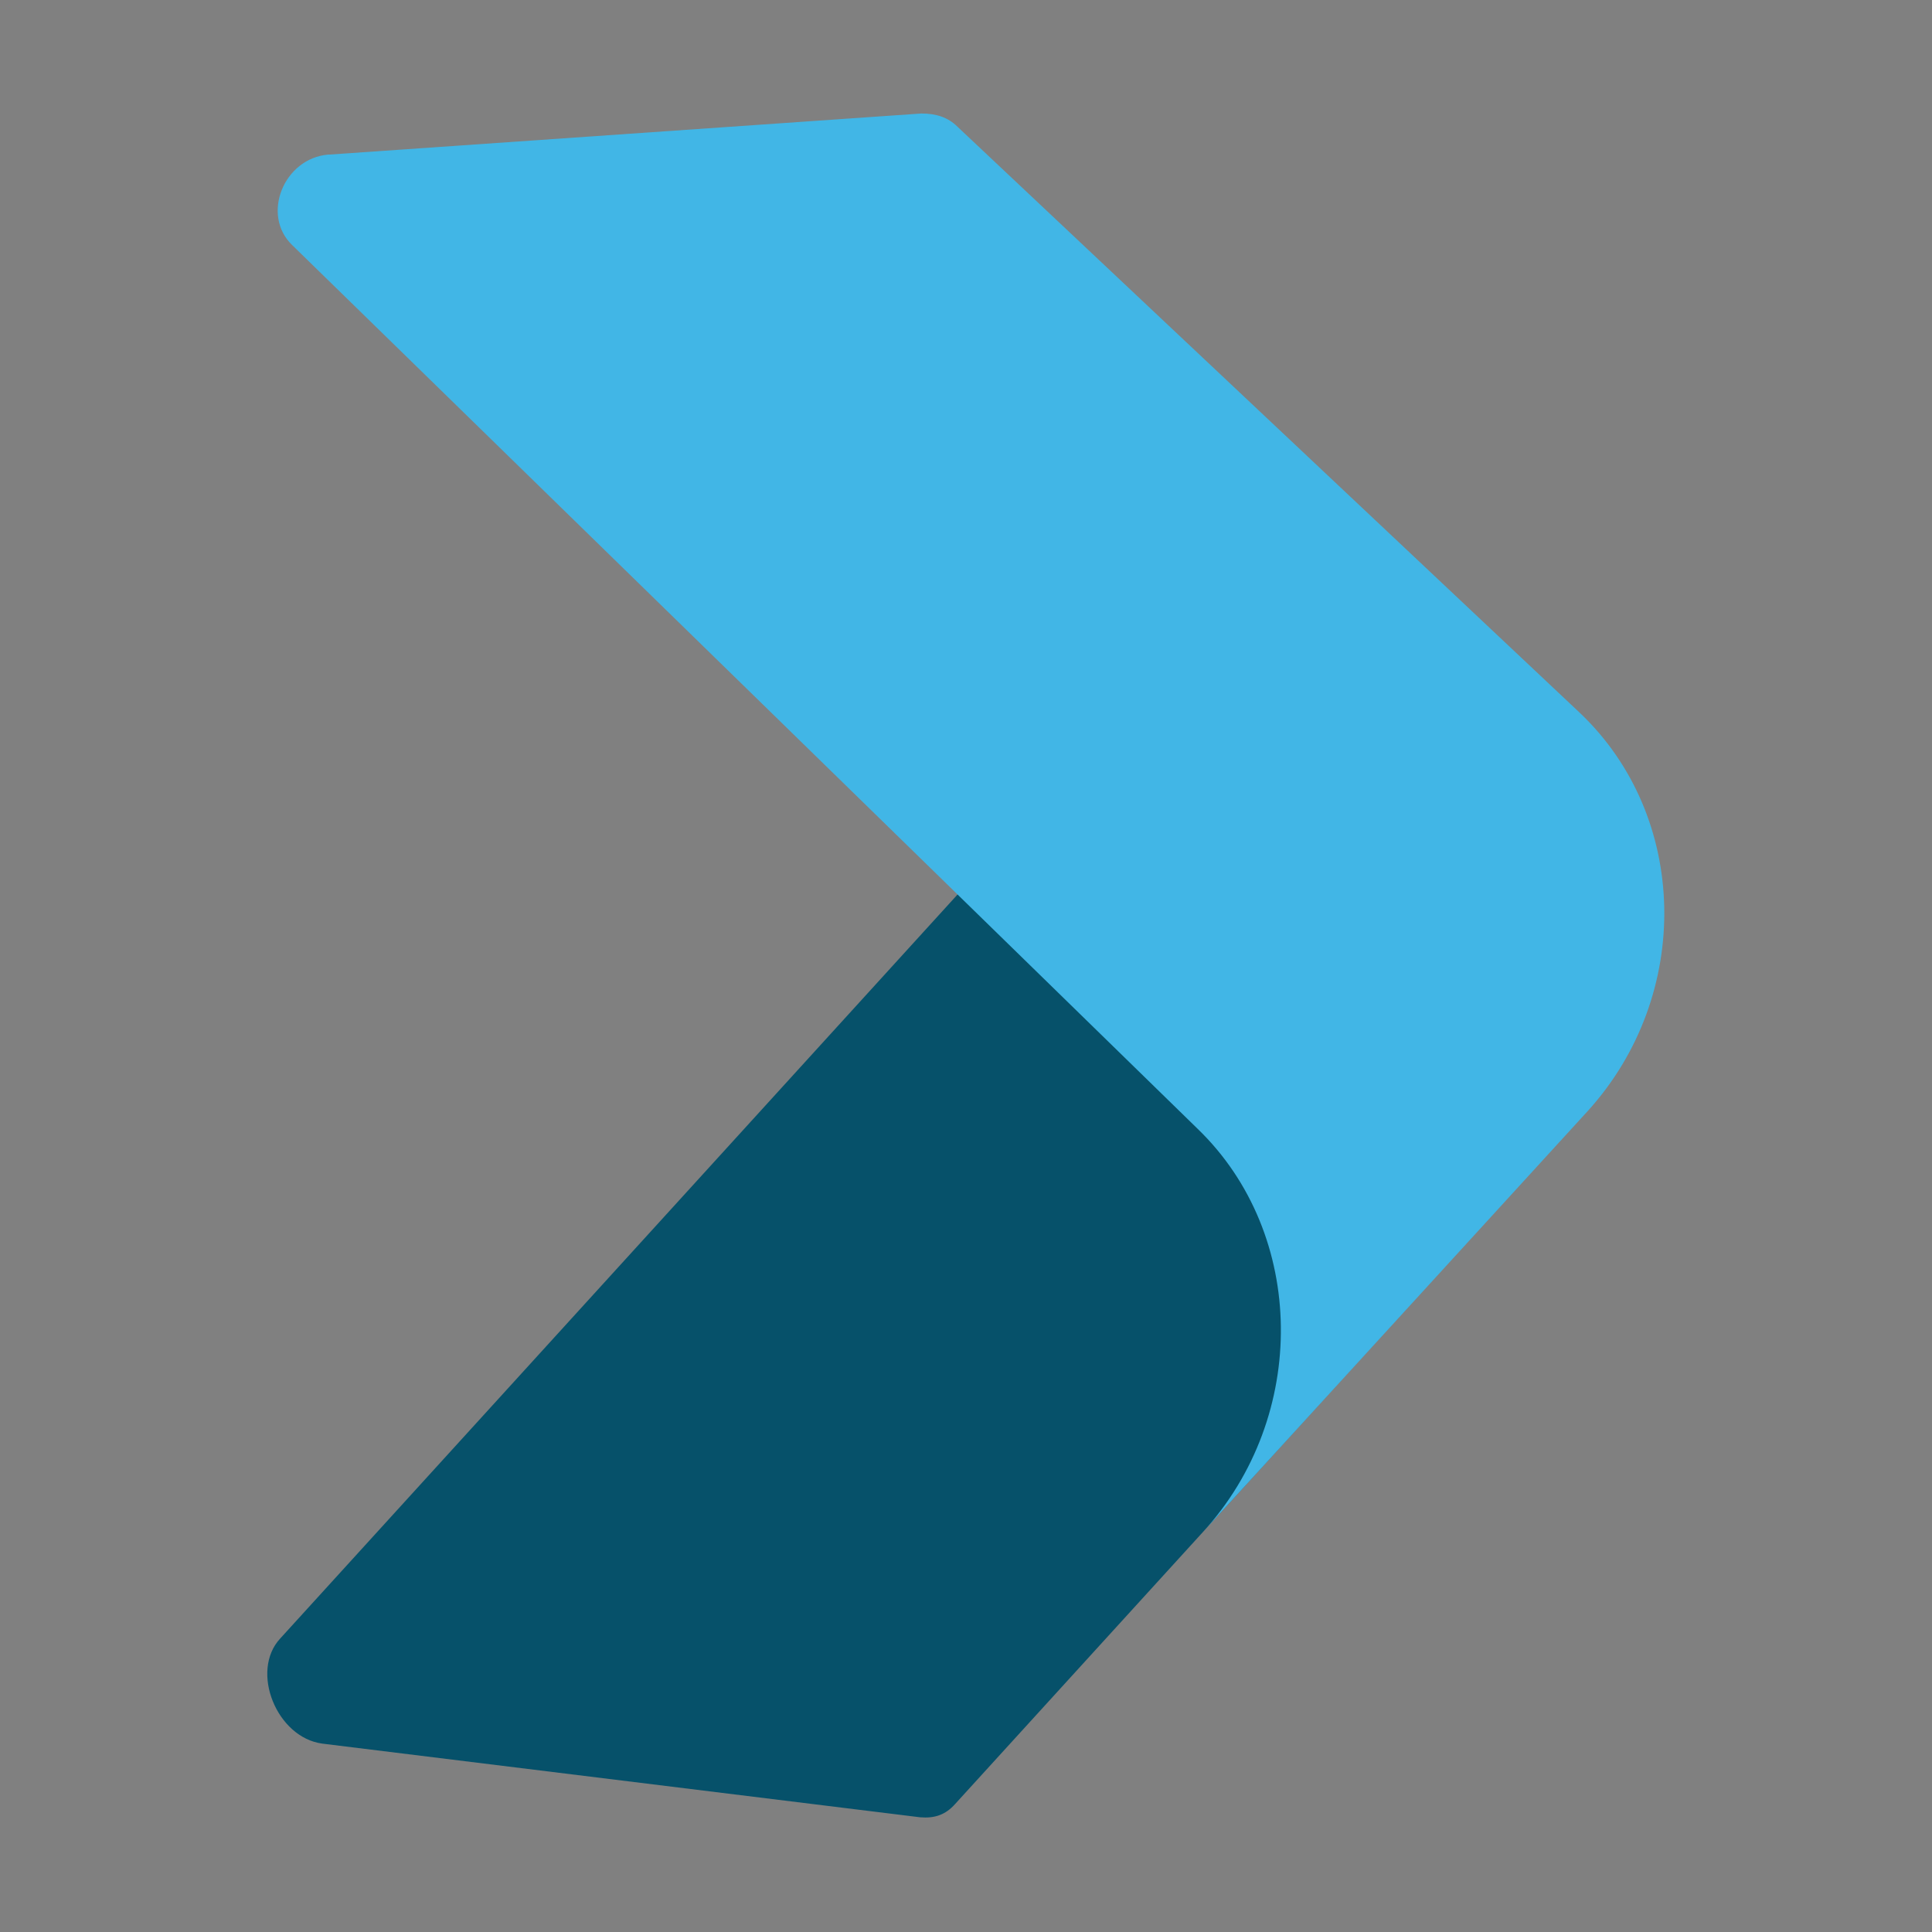
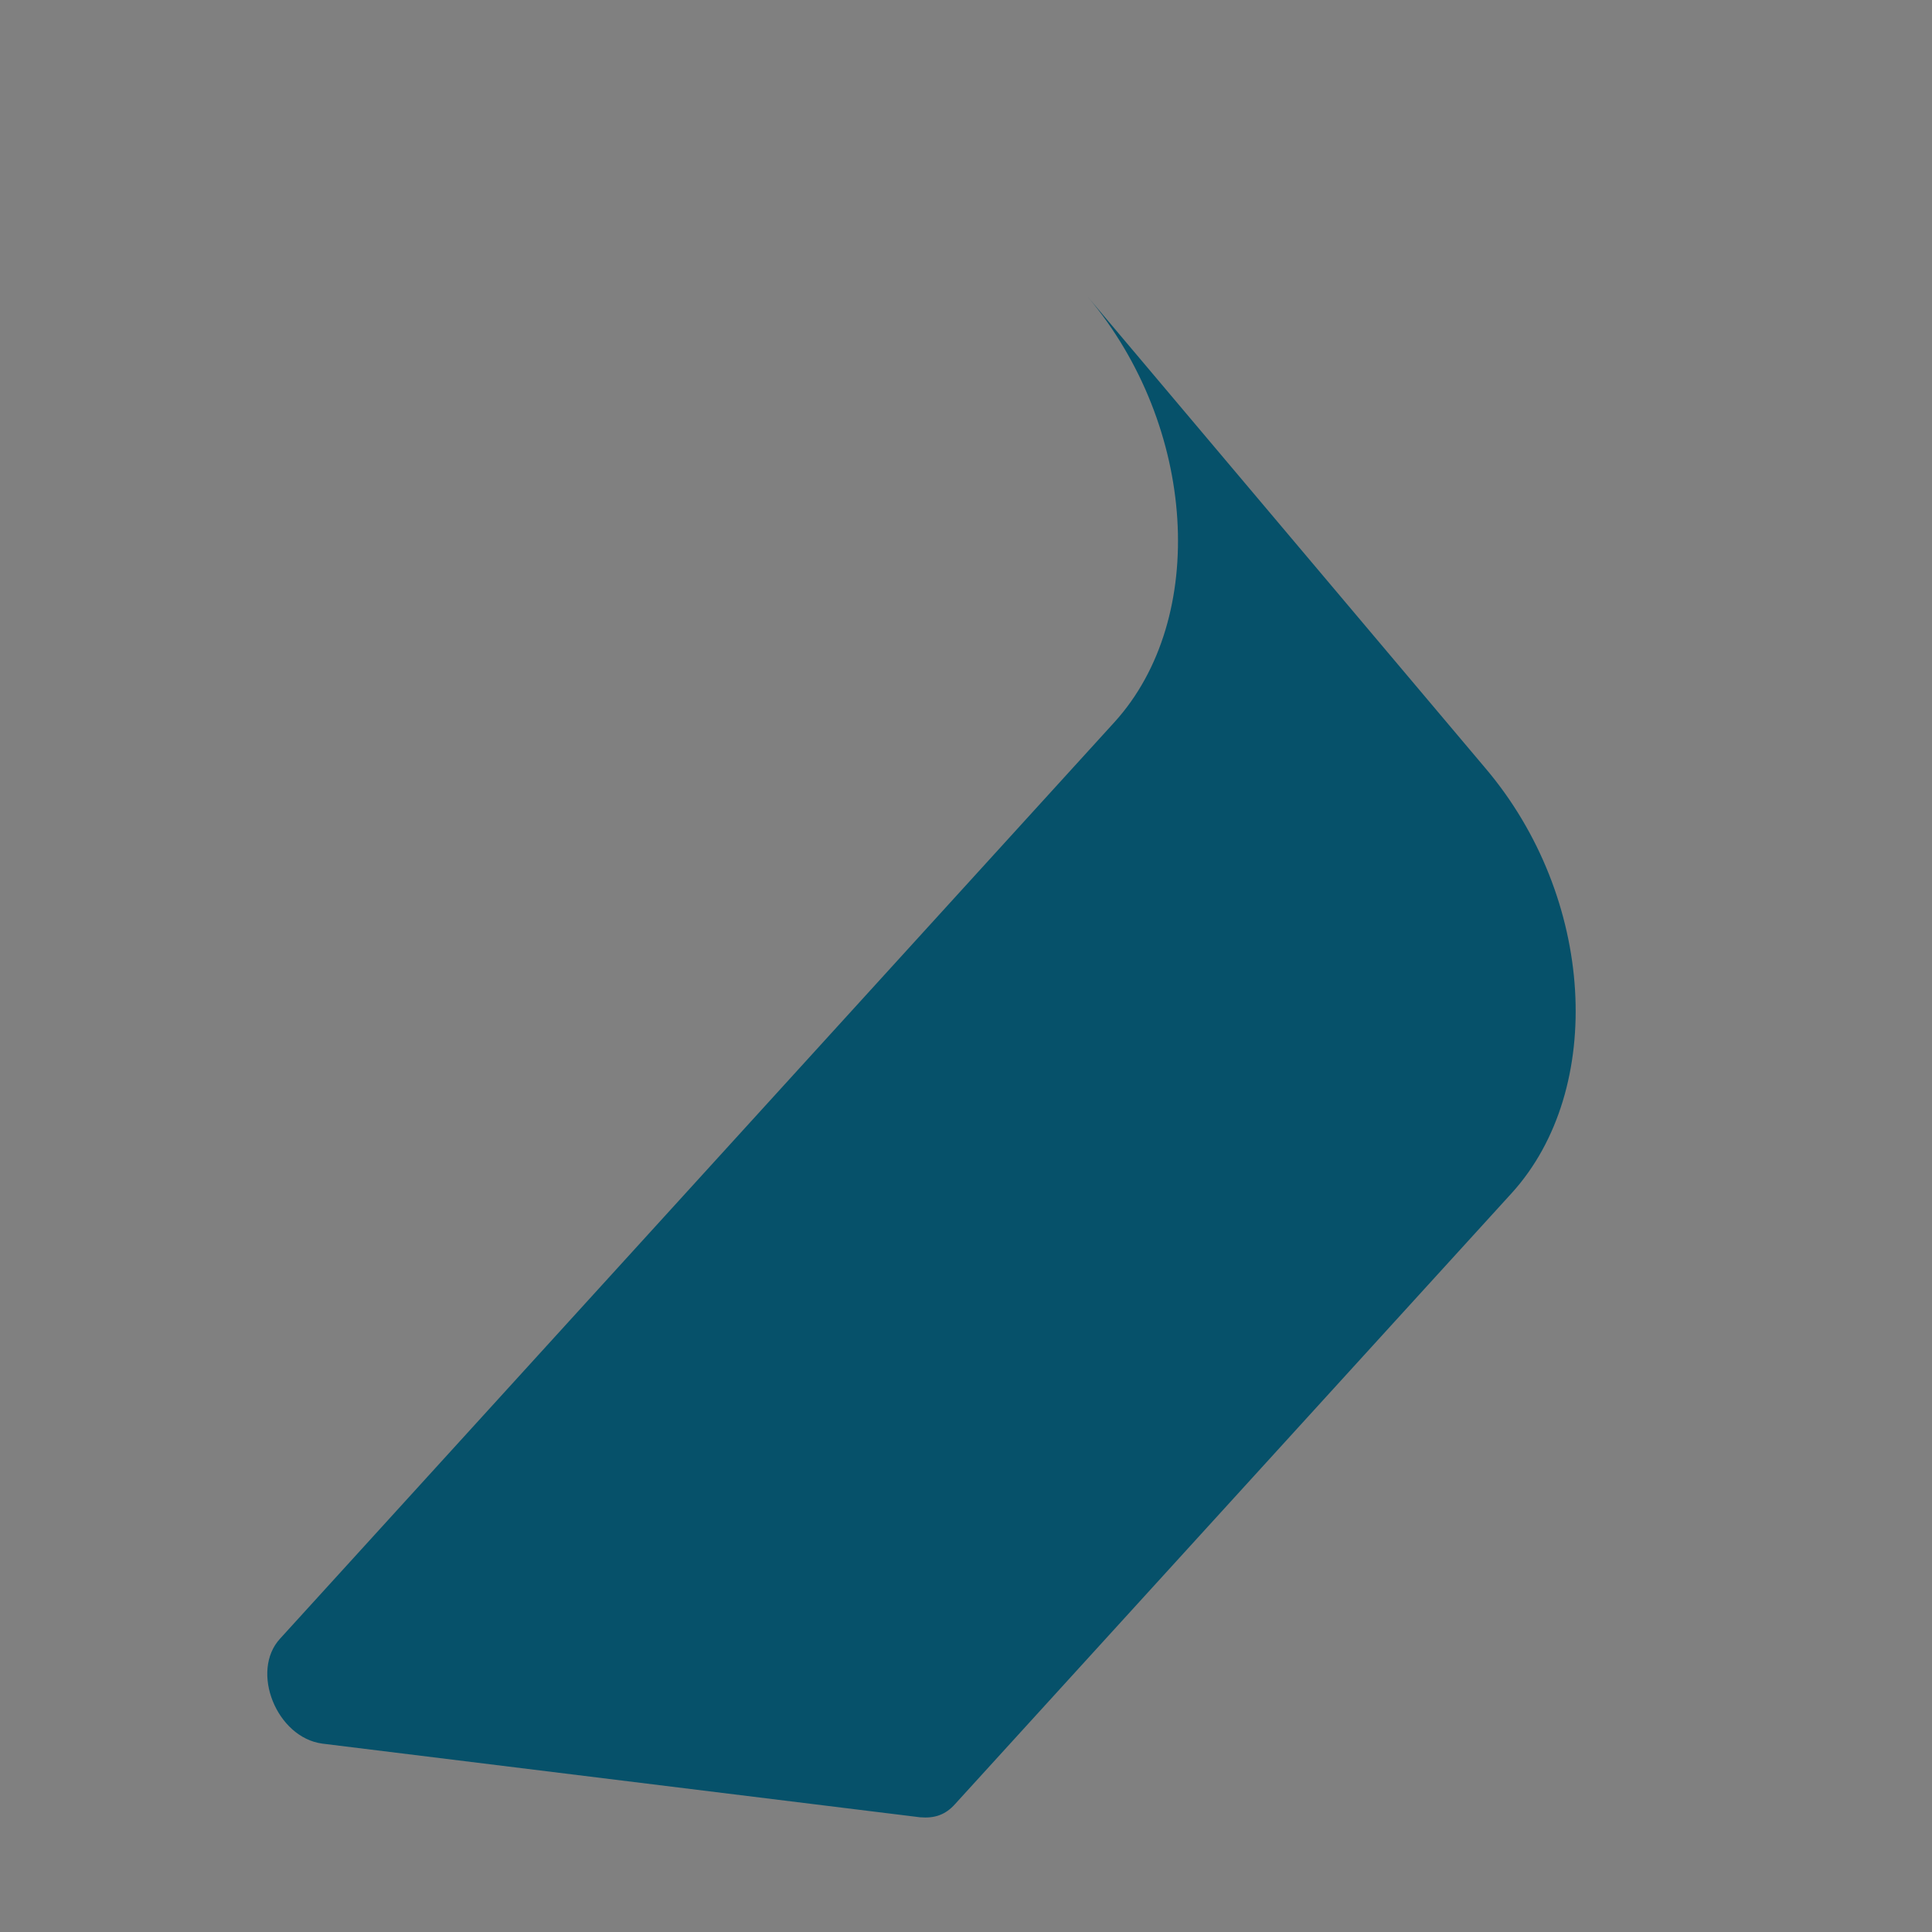
<svg xmlns="http://www.w3.org/2000/svg" version="1.1" viewBox="0 0 16 16">
  <rect x="0" y="0" width="16" height="16" fill="#808080" stroke="none" />
  <defs>
    <style>
      .cls-1 {
        fill: #003e51;
      }

      .cls-2 {
        fill: #06516a;
      }

      .cls-2, .cls-3 {
        fill-rule: evenodd;
      }

      .cls-3 {
        fill: #41b6e6;
      }

      .cls-4 {
        fill: #fff;
        stroke: #41b6e6;
        stroke-miterlimit: 10;
        stroke-width: .25px;
      }
    </style>
  </defs>
  <g>
    <g id="Layer_1">
      <g>
-         <circle class="cls-4" cx="-9" cy="8" r="7.75" />
        <g>
-           <path class="cls-1" d="M-9.26,5.73c.37,0,.7.09.99.28.29.19.52.44.7.77.17.33.26.71.26,1.14s-.09.81-.26,1.14c-.17.33-.4.59-.69.77-.29.19-.61.28-.97.28-.21,0-.41-.03-.59-.1-.18-.07-.35-.16-.49-.26-.14-.11-.25-.21-.32-.32-.08-.11-.11-.2-.11-.27l.25-.1v2.08c0,.14-.04.25-.13.34-.09.09-.2.14-.34.14s-.25-.04-.34-.13c-.09-.09-.13-.21-.13-.35v-4.85c0-.14.04-.25.13-.34.09-.09.2-.14.34-.14s.25.05.34.14c.09.09.13.21.13.34,0,0,.15-.13.28-.23.13-.1.27-.18.44-.24.17-.06.34-.09.53-.09ZM-9.38,6.6c-.23,0-.43.06-.61.17-.17.12-.31.27-.41.47-.1.2-.15.42-.15.68s.05.47.15.68c.1.2.23.36.41.48.17.12.38.17.61.17s.43-.06.6-.17c.17-.12.31-.28.4-.48.1-.2.15-.43.15-.68s-.05-.48-.15-.68c-.1-.2-.23-.35-.4-.47-.17-.12-.37-.17-.6-.17Z" />
          <path class="cls-1" d="M-2.96,5.81c.12,0,.23.05.32.14.09.09.13.21.13.35,0,.04,0,.07,0,.1,0,.03-.01.06-.02.08l-1.21,3.26c-.04.11-.1.19-.2.24s-.2.08-.3.06c-.18-.01-.31-.11-.4-.3l-.78-2.25h.21s-.74,2.25-.74,2.25c-.09.19-.22.29-.4.3-.1.02-.2,0-.3-.06-.1-.06-.16-.14-.2-.24l-1.21-3.26c-.02-.06-.03-.12-.03-.18,0-.13.04-.24.13-.34.08-.1.2-.15.35-.15.1,0,.19.02.27.07s.13.12.17.23l.96,2.59-.2-.02.72-1.95c.08-.19.23-.29.43-.29.12,0,.2.03.26.08.06.05.11.12.15.22l.72,1.95-.24.03.97-2.61c.06-.2.22-.3.46-.3Z" />
          <g>
            <path class="cls-2" d="M-15.41,10.32l1.65.2s.07,0,.1-.04l1.54-1.69c.26-.29.23-.82-.07-1.18l-1.1-1.3c.3.36.33.89.07,1.18l-2.31,2.54c-.08.09,0,.27.12.29h0Z" />
            <path class="cls-3" d="M-15.39,5.93l1.64-.11s.07,0,.1.04l1.72,1.62c.3.29.31.78.02,1.1l-1.06,1.17c.29-.32.29-.82-.01-1.12l-2.5-2.45c-.09-.08-.02-.24.1-.25h0Z" />
          </g>
        </g>
      </g>
      <g>
        <path class="cls-2" d="M2.67,14.44l4.95.61c.12.01.21-.02.29-.11l4.61-5.06c.78-.86.69-2.45-.22-3.52l-3.29-3.9c.9,1.07,1,2.66.22,3.52l-6.91,7.59c-.25.27-.03.82.35.87h0Z" />
-         <path class="cls-3" d="M2.73,1.28l4.9-.34c.12,0,.22.03.3.11l5.15,4.85c.91.86.94,2.34.07,3.3l-3.19,3.49c.88-.96.86-2.47-.04-3.34L2.42,2.03c-.26-.25-.07-.72.3-.75h0Z" />
      </g>
    </g>
  </g>
</svg>